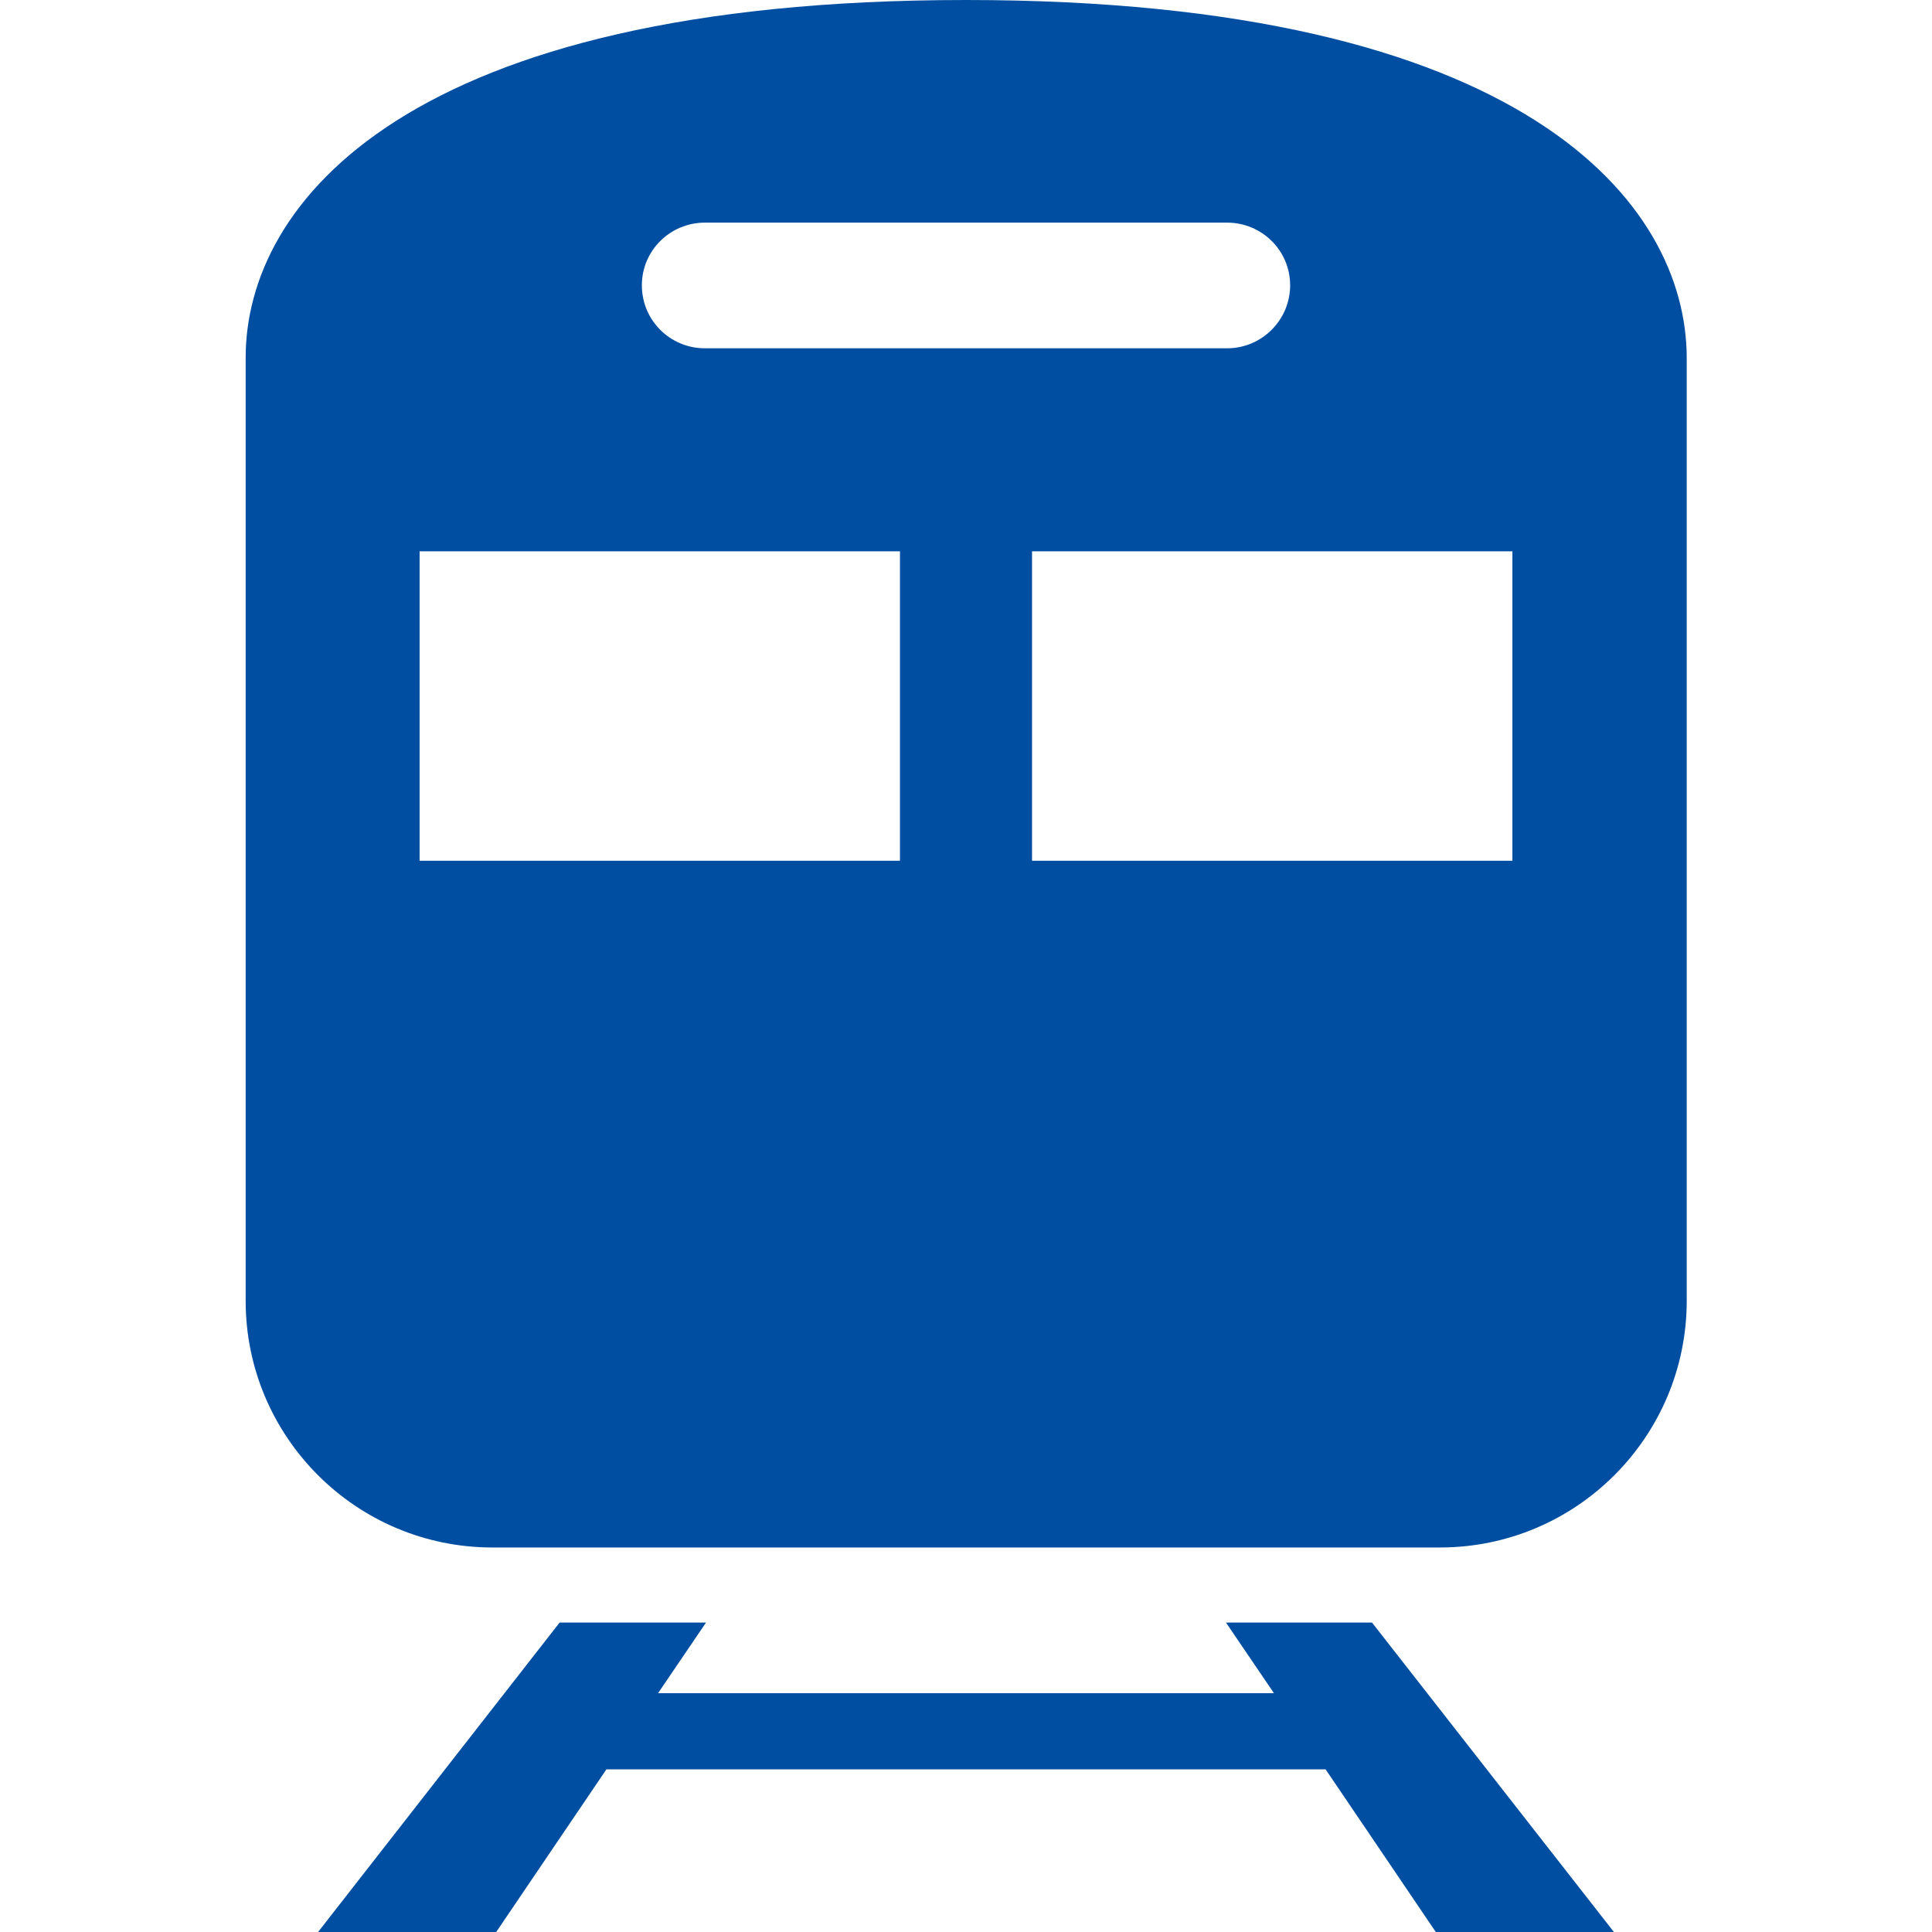
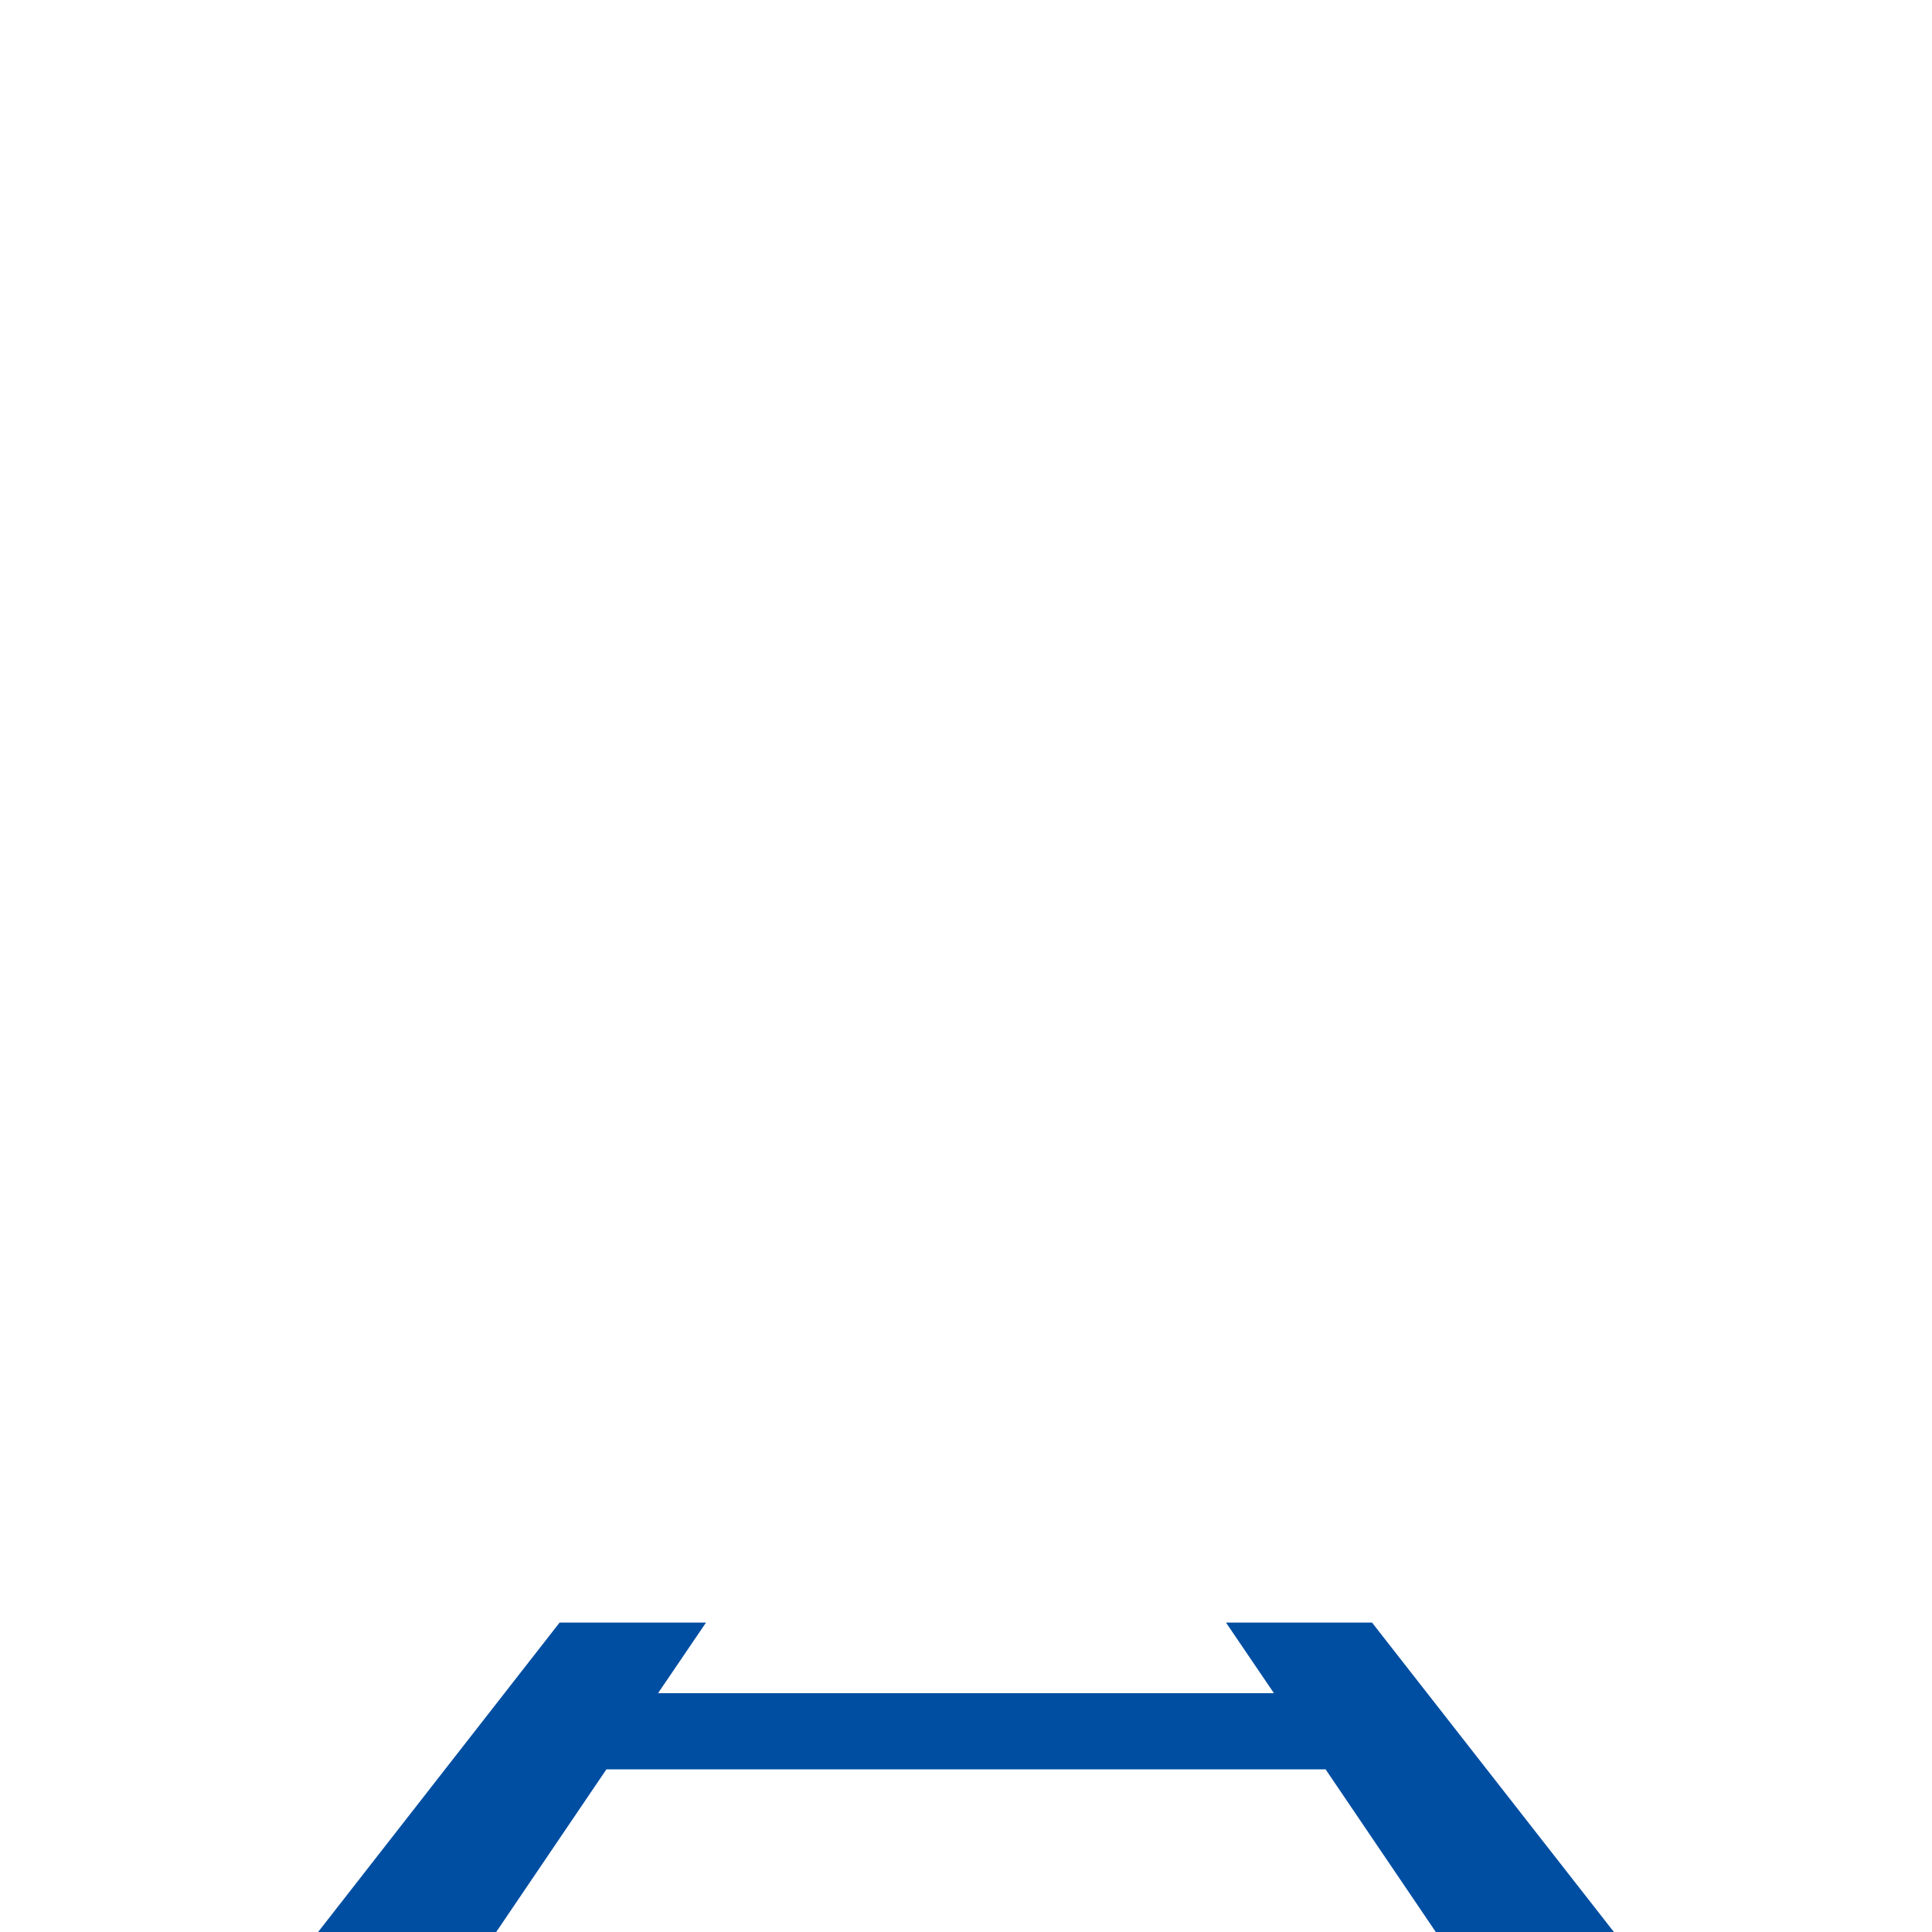
<svg xmlns="http://www.w3.org/2000/svg" version="1.1" id="_x32_" x="0px" y="0px" viewBox="0 0 512 512" style="enable-background:new 0 0 512 512;" xml:space="preserve">
  <style type="text/css">
	.st0{fill:#004EA2;}
</style>
  <g>
-     <path class="st0" d="M256,0C107.8,0,65.1,53.8,65.1,94.8v249.9c0,36.1,29.3,65.4,65.4,65.4h251.1c36.1,0,65.4-29.3,65.4-65.4V94.8   C446.9,53.8,404.2,0,256,0z M186.8,59h138.4c9.2,0,16.7,7.4,16.7,16.6c0,9.2-7.5,16.7-16.7,16.7H186.8c-9.2,0-16.7-7.4-16.7-16.7   C170.1,66.4,177.6,59,186.8,59z M238.5,228.1H111.2v-82h127.3L238.5,228.1L238.5,228.1z M400.8,228.1H273.5v-82h127.3L400.8,228.1   L400.8,228.1z" />
    <polygon class="st0" points="324.9,430 337.6,448.7 174.4,448.7 187.1,430 148.3,430 84.3,512 131.5,512 160.7,468.9 351.3,468.9    380.5,512 427.7,512 363.6,430  " />
  </g>
</svg>